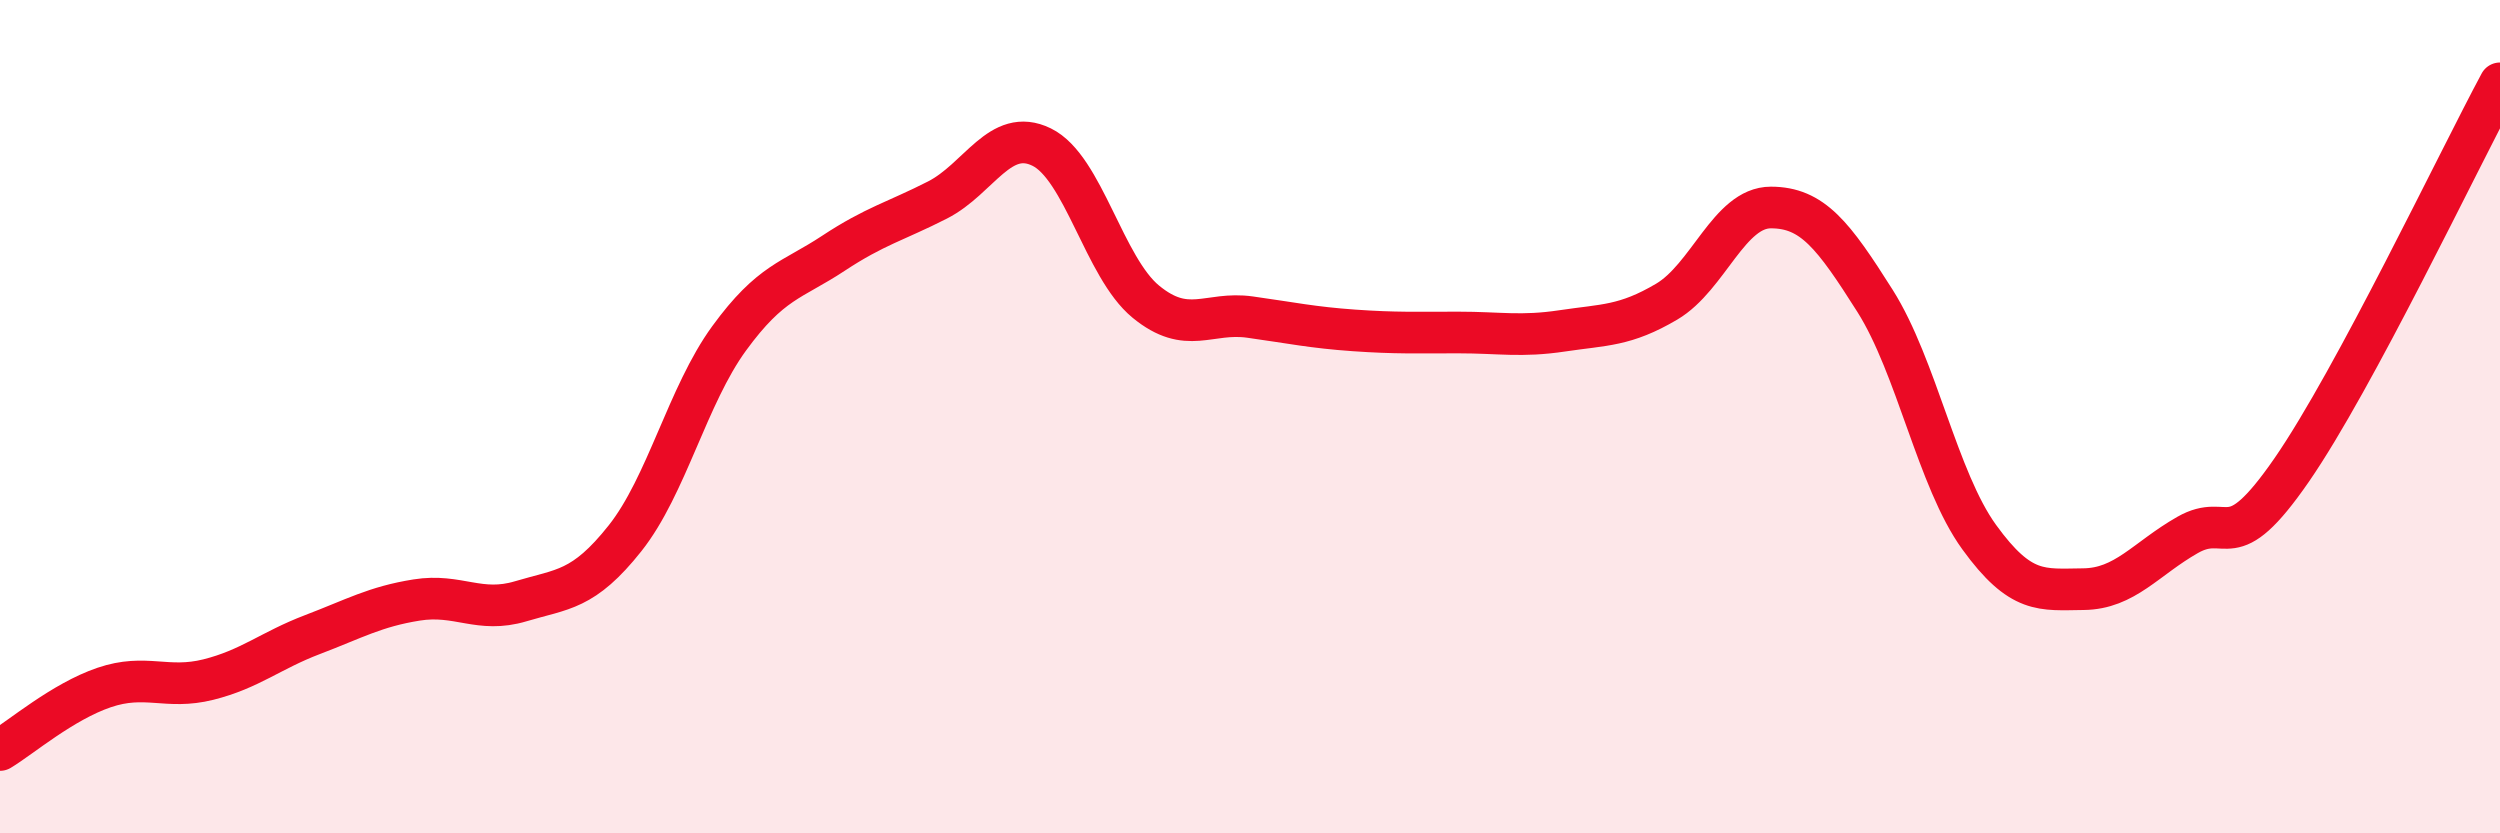
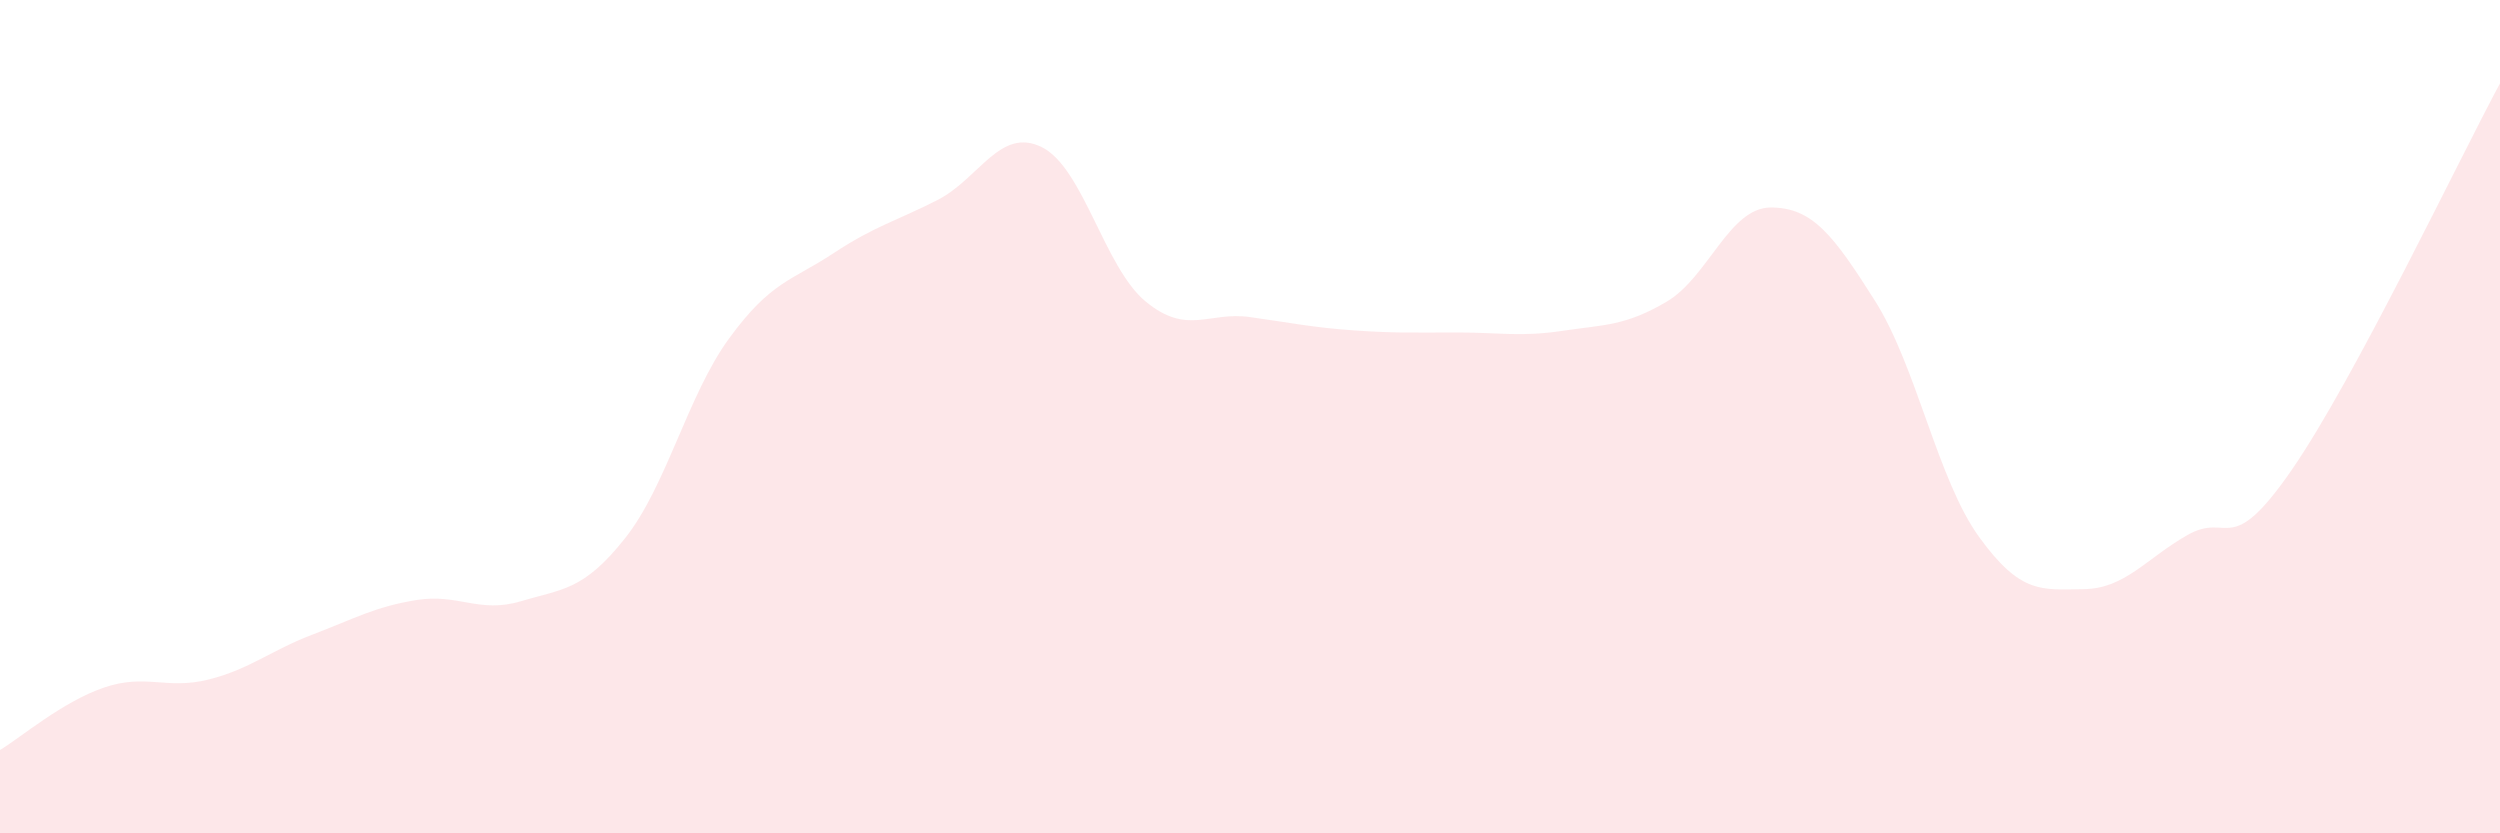
<svg xmlns="http://www.w3.org/2000/svg" width="60" height="20" viewBox="0 0 60 20">
  <path d="M 0,18 C 0.5,17.7 1.5,16.84 2.5,16.5 C 3.5,16.16 4,16.56 5,16.31 C 6,16.06 6.5,15.61 7.5,15.23 C 8.5,14.85 9,14.56 10,14.4 C 11,14.24 11.5,14.73 12.5,14.43 C 13.5,14.13 14,14.18 15,12.92 C 16,11.66 16.5,9.49 17.5,8.12 C 18.5,6.75 19,6.74 20,6.08 C 21,5.42 21.5,5.31 22.5,4.8 C 23.5,4.29 24,3.04 25,3.53 C 26,4.02 26.5,6.42 27.5,7.24 C 28.5,8.06 29,7.47 30,7.61 C 31,7.75 31.5,7.86 32.5,7.93 C 33.5,8 34,7.98 35,7.98 C 36,7.98 36.5,8.09 37.5,7.94 C 38.5,7.79 39,7.83 40,7.24 C 41,6.65 41.5,4.98 42.5,4.98 C 43.5,4.98 44,5.64 45,7.22 C 46,8.8 46.5,11.51 47.5,12.89 C 48.5,14.27 49,14.15 50,14.14 C 51,14.13 51.5,13.41 52.5,12.84 C 53.5,12.27 53.5,13.45 55,11.28 C 56.5,9.11 59,3.86 60,2L60 20L0 20Z" fill="#EB0A25" opacity="0.1" stroke-linecap="round" stroke-linejoin="round" />
-   <path d="M 0,18 C 0.5,17.7 1.5,16.84 2.5,16.5 C 3.5,16.16 4,16.56 5,16.31 C 6,16.06 6.5,15.61 7.5,15.23 C 8.5,14.85 9,14.56 10,14.4 C 11,14.24 11.5,14.73 12.5,14.43 C 13.5,14.13 14,14.18 15,12.92 C 16,11.66 16.5,9.49 17.5,8.12 C 18.5,6.75 19,6.74 20,6.08 C 21,5.42 21.5,5.31 22.5,4.8 C 23.5,4.29 24,3.04 25,3.53 C 26,4.02 26.5,6.42 27.5,7.24 C 28.5,8.06 29,7.47 30,7.61 C 31,7.75 31.5,7.86 32.5,7.93 C 33.5,8 34,7.98 35,7.98 C 36,7.98 36.5,8.09 37.5,7.94 C 38.5,7.79 39,7.83 40,7.24 C 41,6.65 41.5,4.98 42.5,4.98 C 43.5,4.98 44,5.64 45,7.22 C 46,8.8 46.5,11.51 47.5,12.89 C 48.5,14.27 49,14.15 50,14.14 C 51,14.13 51.5,13.41 52.5,12.84 C 53.5,12.27 53.5,13.45 55,11.28 C 56.5,9.11 59,3.86 60,2" stroke="#EB0A25" stroke-width="1" fill="none" stroke-linecap="round" stroke-linejoin="round" />
</svg>